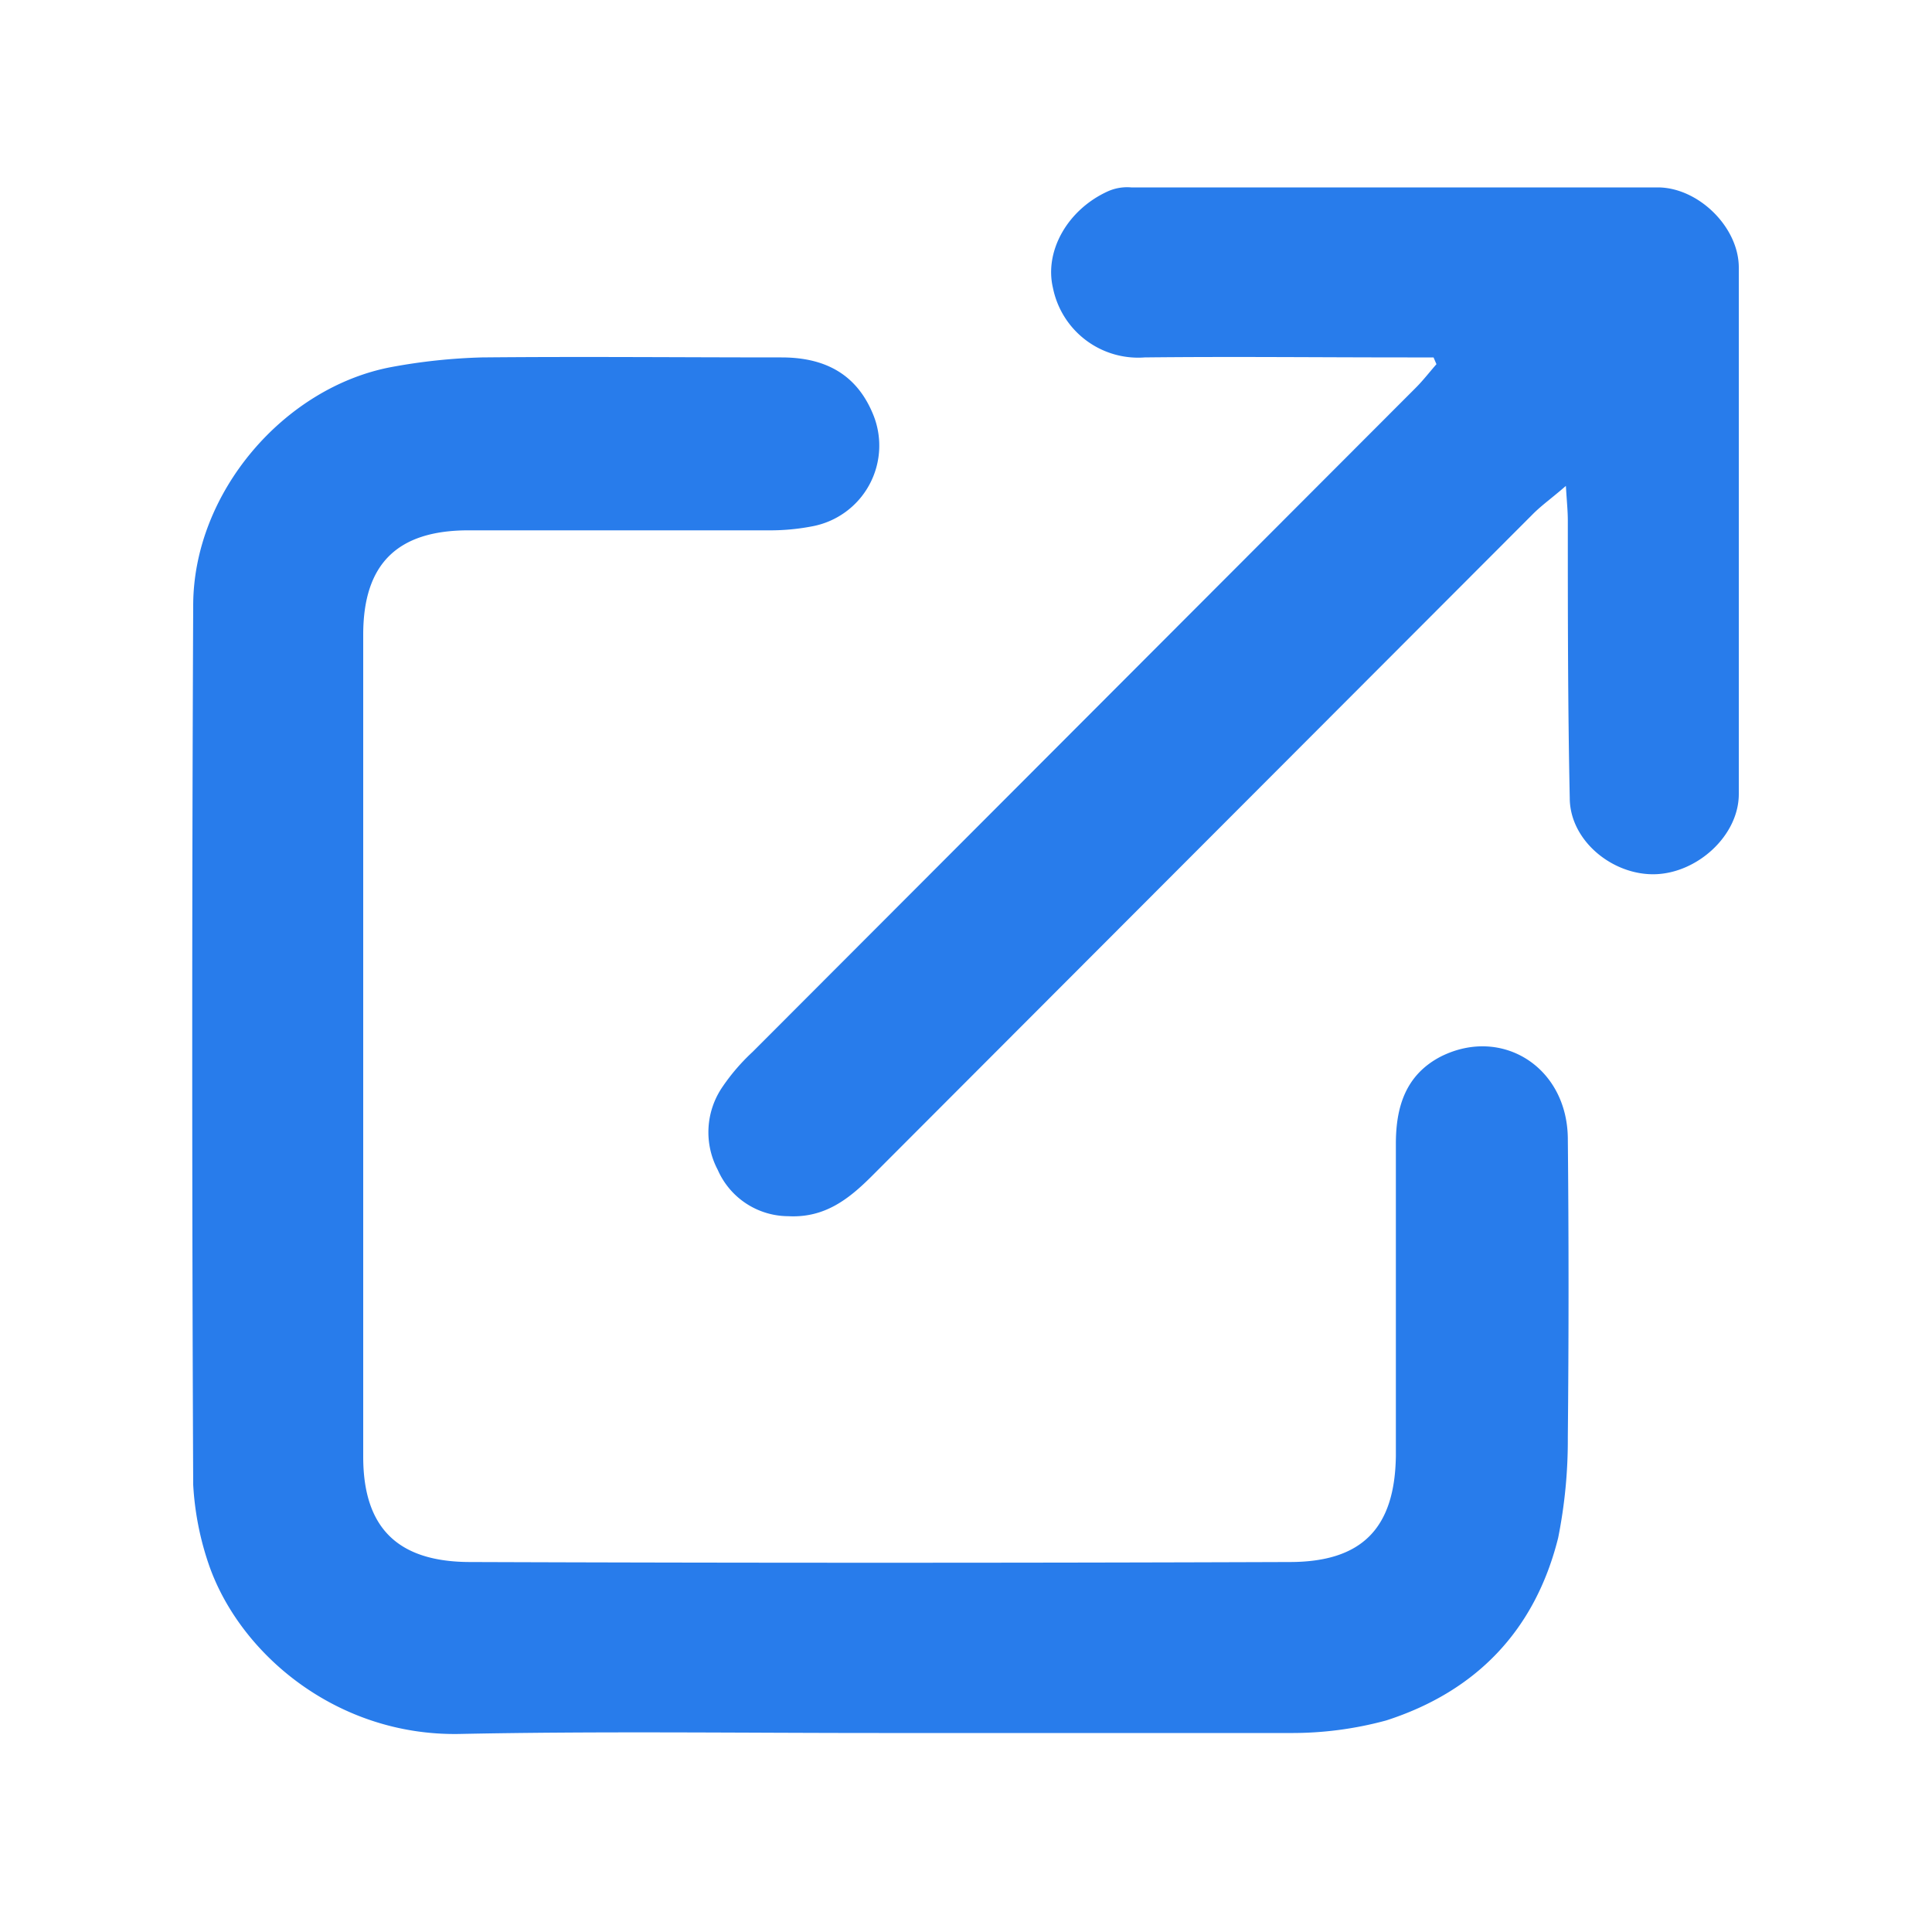
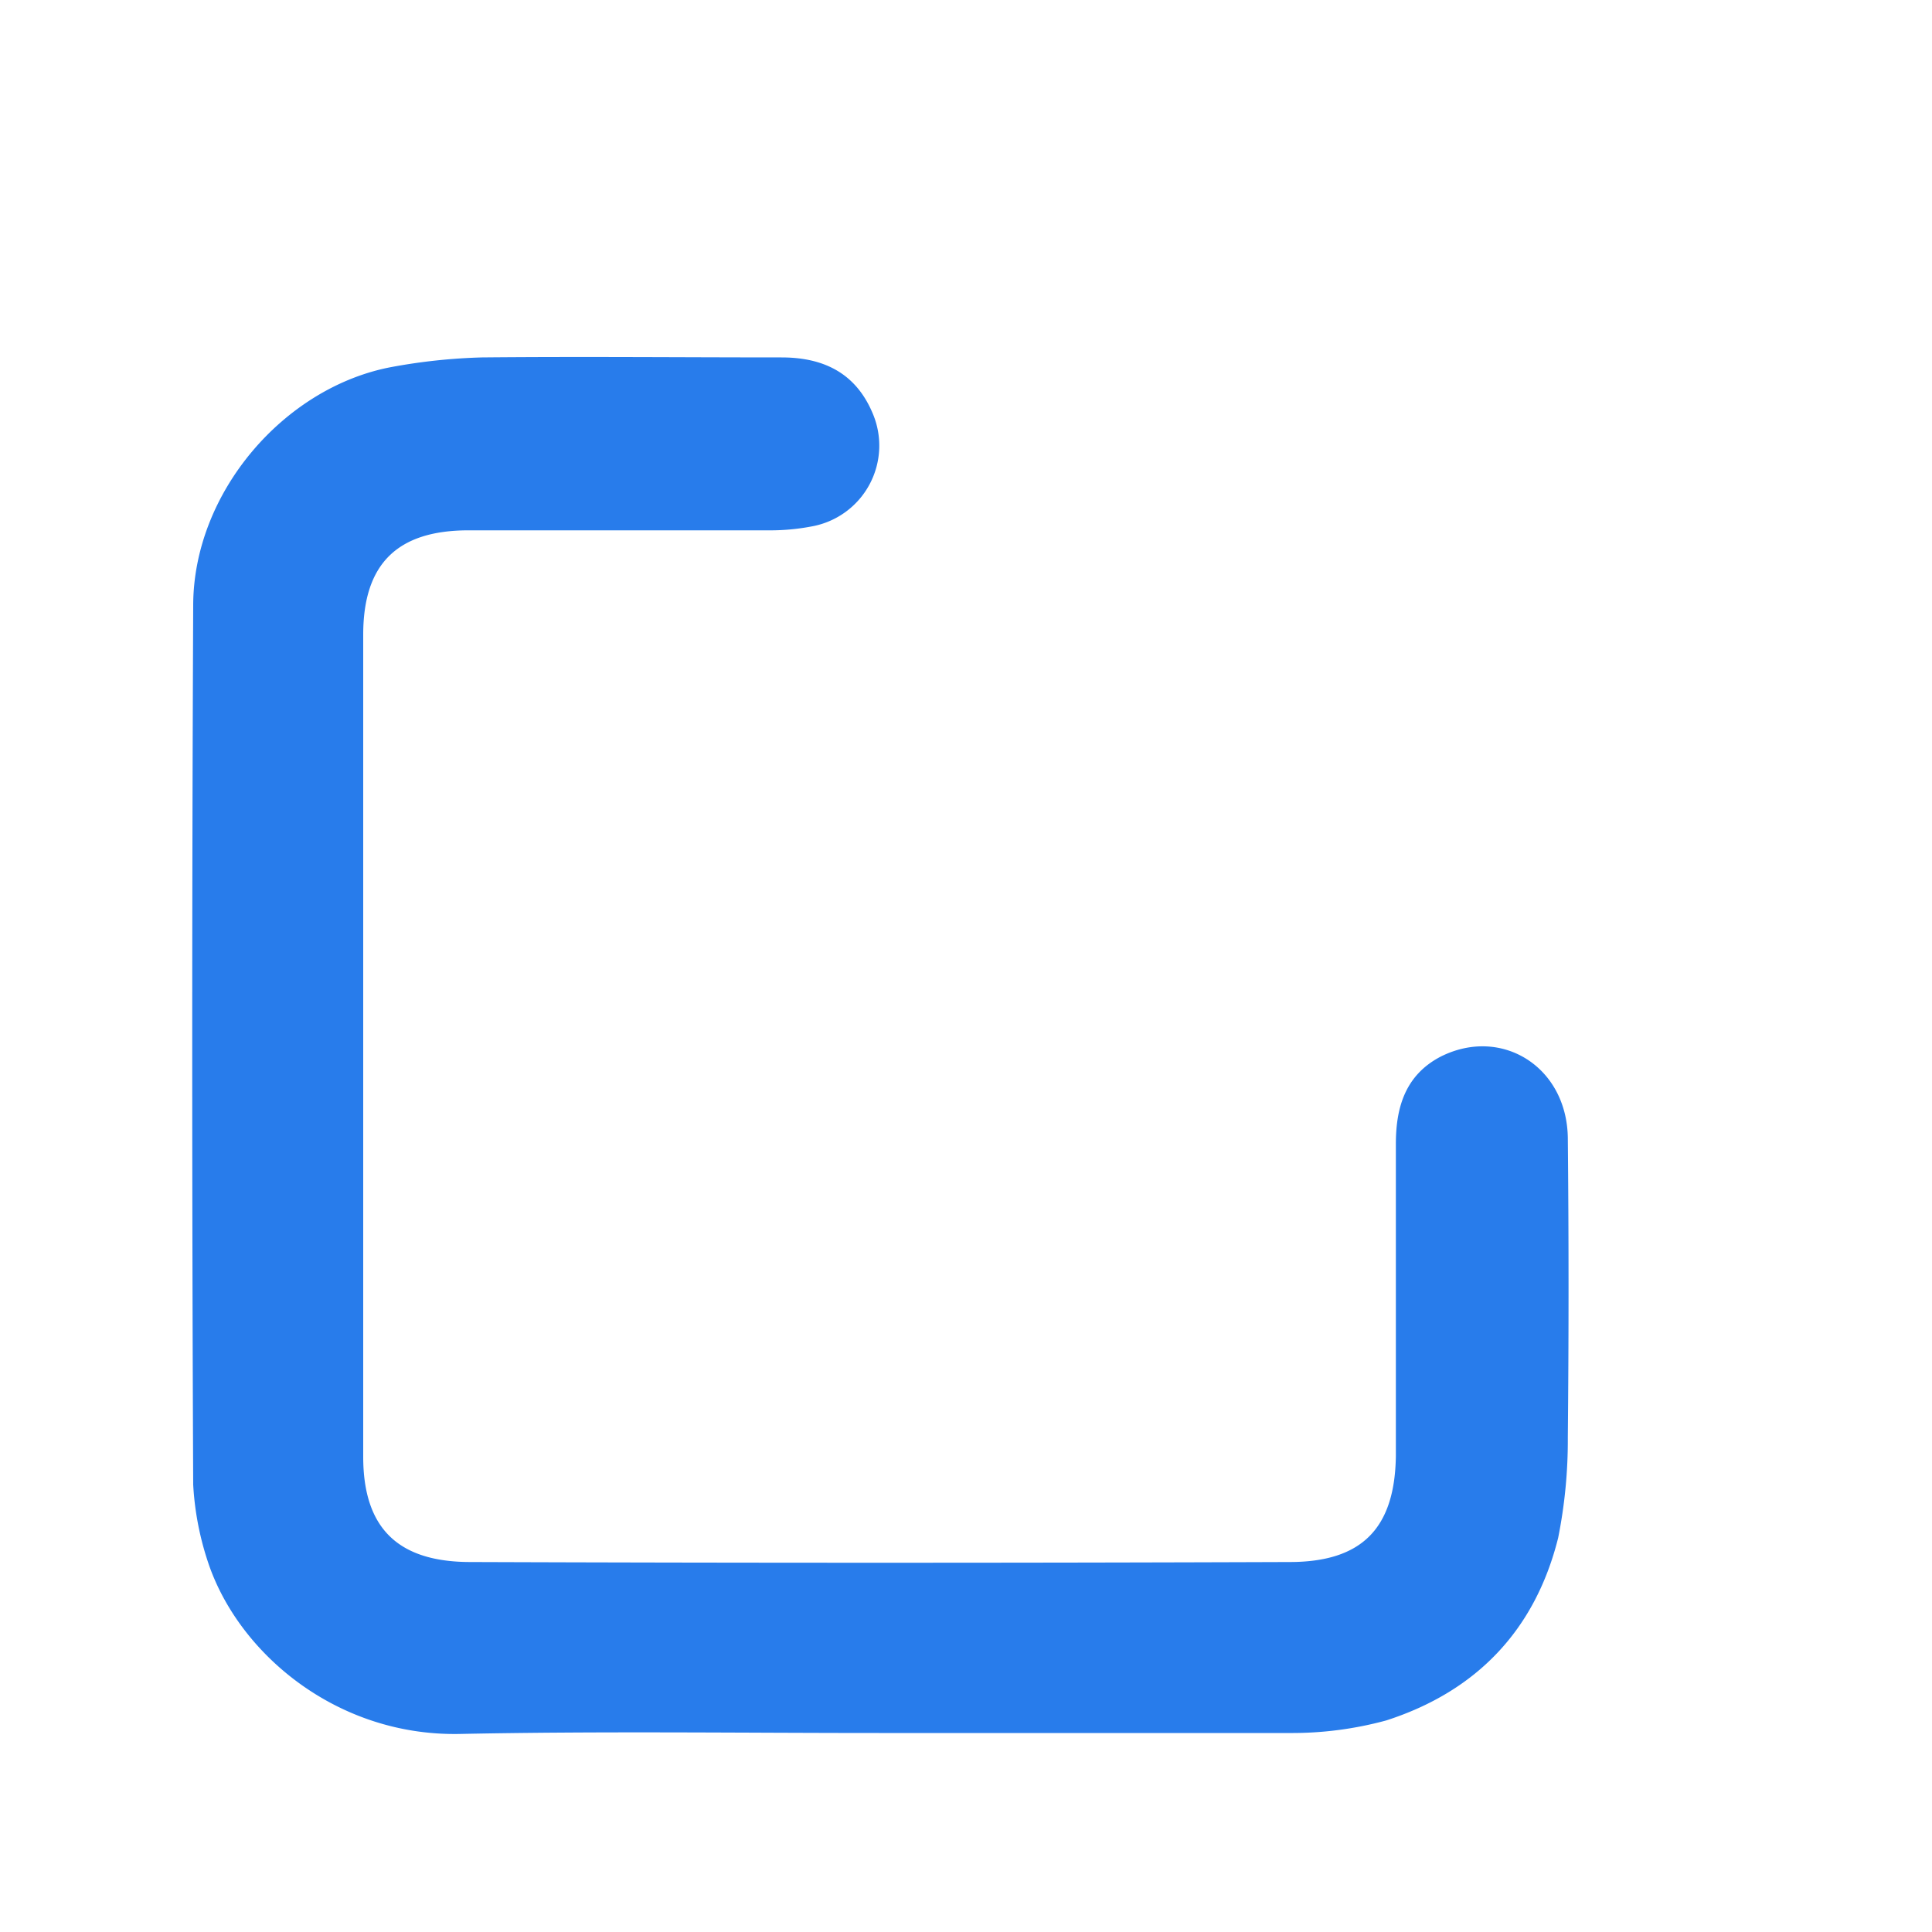
<svg xmlns="http://www.w3.org/2000/svg" id="图层_1" data-name="图层 1" viewBox="0 0 200 200">
  <defs>
    <style>.cls-1{fill:#287ceb;}</style>
  </defs>
  <g id="IHkZaf">
    <path class="cls-1" d="M91,179.4c-14.5,0-29-.2-43.5.1-12.5.2-22.5-8.1-25.8-17.3a30.6,30.6,0,0,1-1.7-8.5q-.2-45.4,0-91C20,51,29.4,40.1,40.5,38a60,60,0,0,1,9.4-1c10.4-.1,20.7,0,31,0,4.2,0,7.6,1.5,9.4,5.7A8.5,8.5,0,0,1,84,54.5a22.8,22.8,0,0,1-4.5.4h-31c-7.4,0-10.9,3.5-10.9,10.8v85.1c0,7.4,3.6,10.9,11.1,10.9,28.3.1,56.5.1,84.8,0,7.5,0,10.9-3.5,11-11V118.4c0-3.8,1-7.1,4.6-9,6.3-3.2,13.1,1,13.2,8.4.1,10.3.1,20.7,0,31a51.6,51.6,0,0,1-1,10.4c-2.4,9.6-8.5,15.9-17.8,18.9a37.1,37.1,0,0,1-10,1.3Z" />
-     <path class="cls-1" d="M148.4,37h-2.7c-9.1,0-18.1-.1-27.2,0a9,9,0,0,1-9.5-7.2c-.9-3.8,1.5-8.1,5.7-10a4.9,4.9,0,0,1,2.4-.4h54.5c4.2,0,8.4,4.1,8.4,8.3V82.2c0,4.3-4.3,8.2-8.7,8.3s-8.8-3.5-8.8-7.9c-.2-9.5-.2-19.1-.2-28.7,0-1-.1-1.9-.2-3.6-1.5,1.3-2.5,2-3.4,2.9L90.3,121.7c-2.4,2.4-4.9,4.4-8.7,4.2a8,8,0,0,1-7.3-4.8,8.3,8.3,0,0,1,.5-8.6,21.1,21.1,0,0,1,3.1-3.6l68.7-68.8c.7-.7,1.4-1.6,2.1-2.4Z" />
  </g>
</svg>